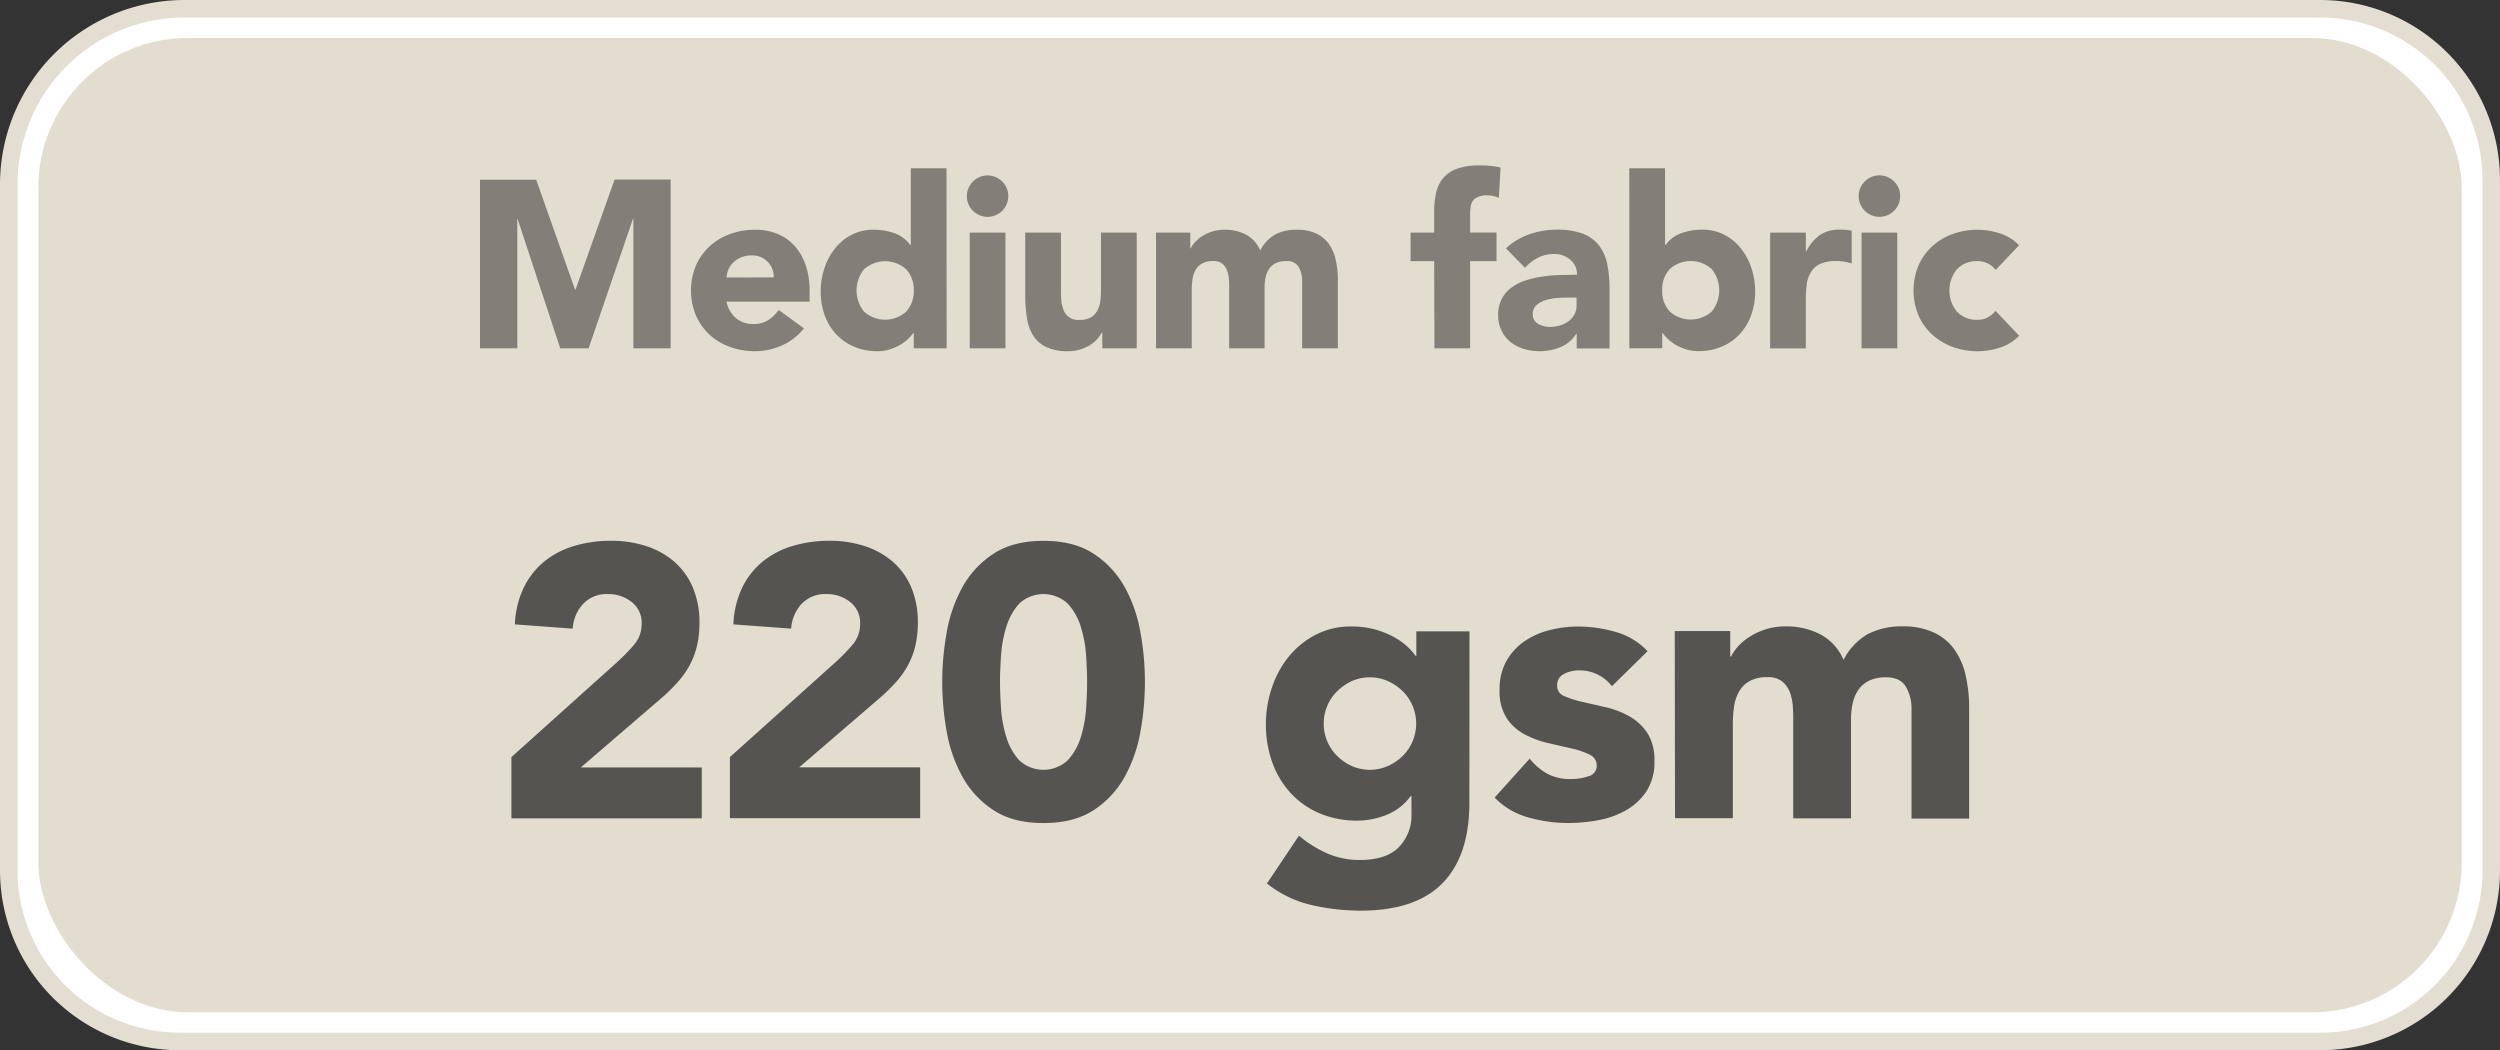
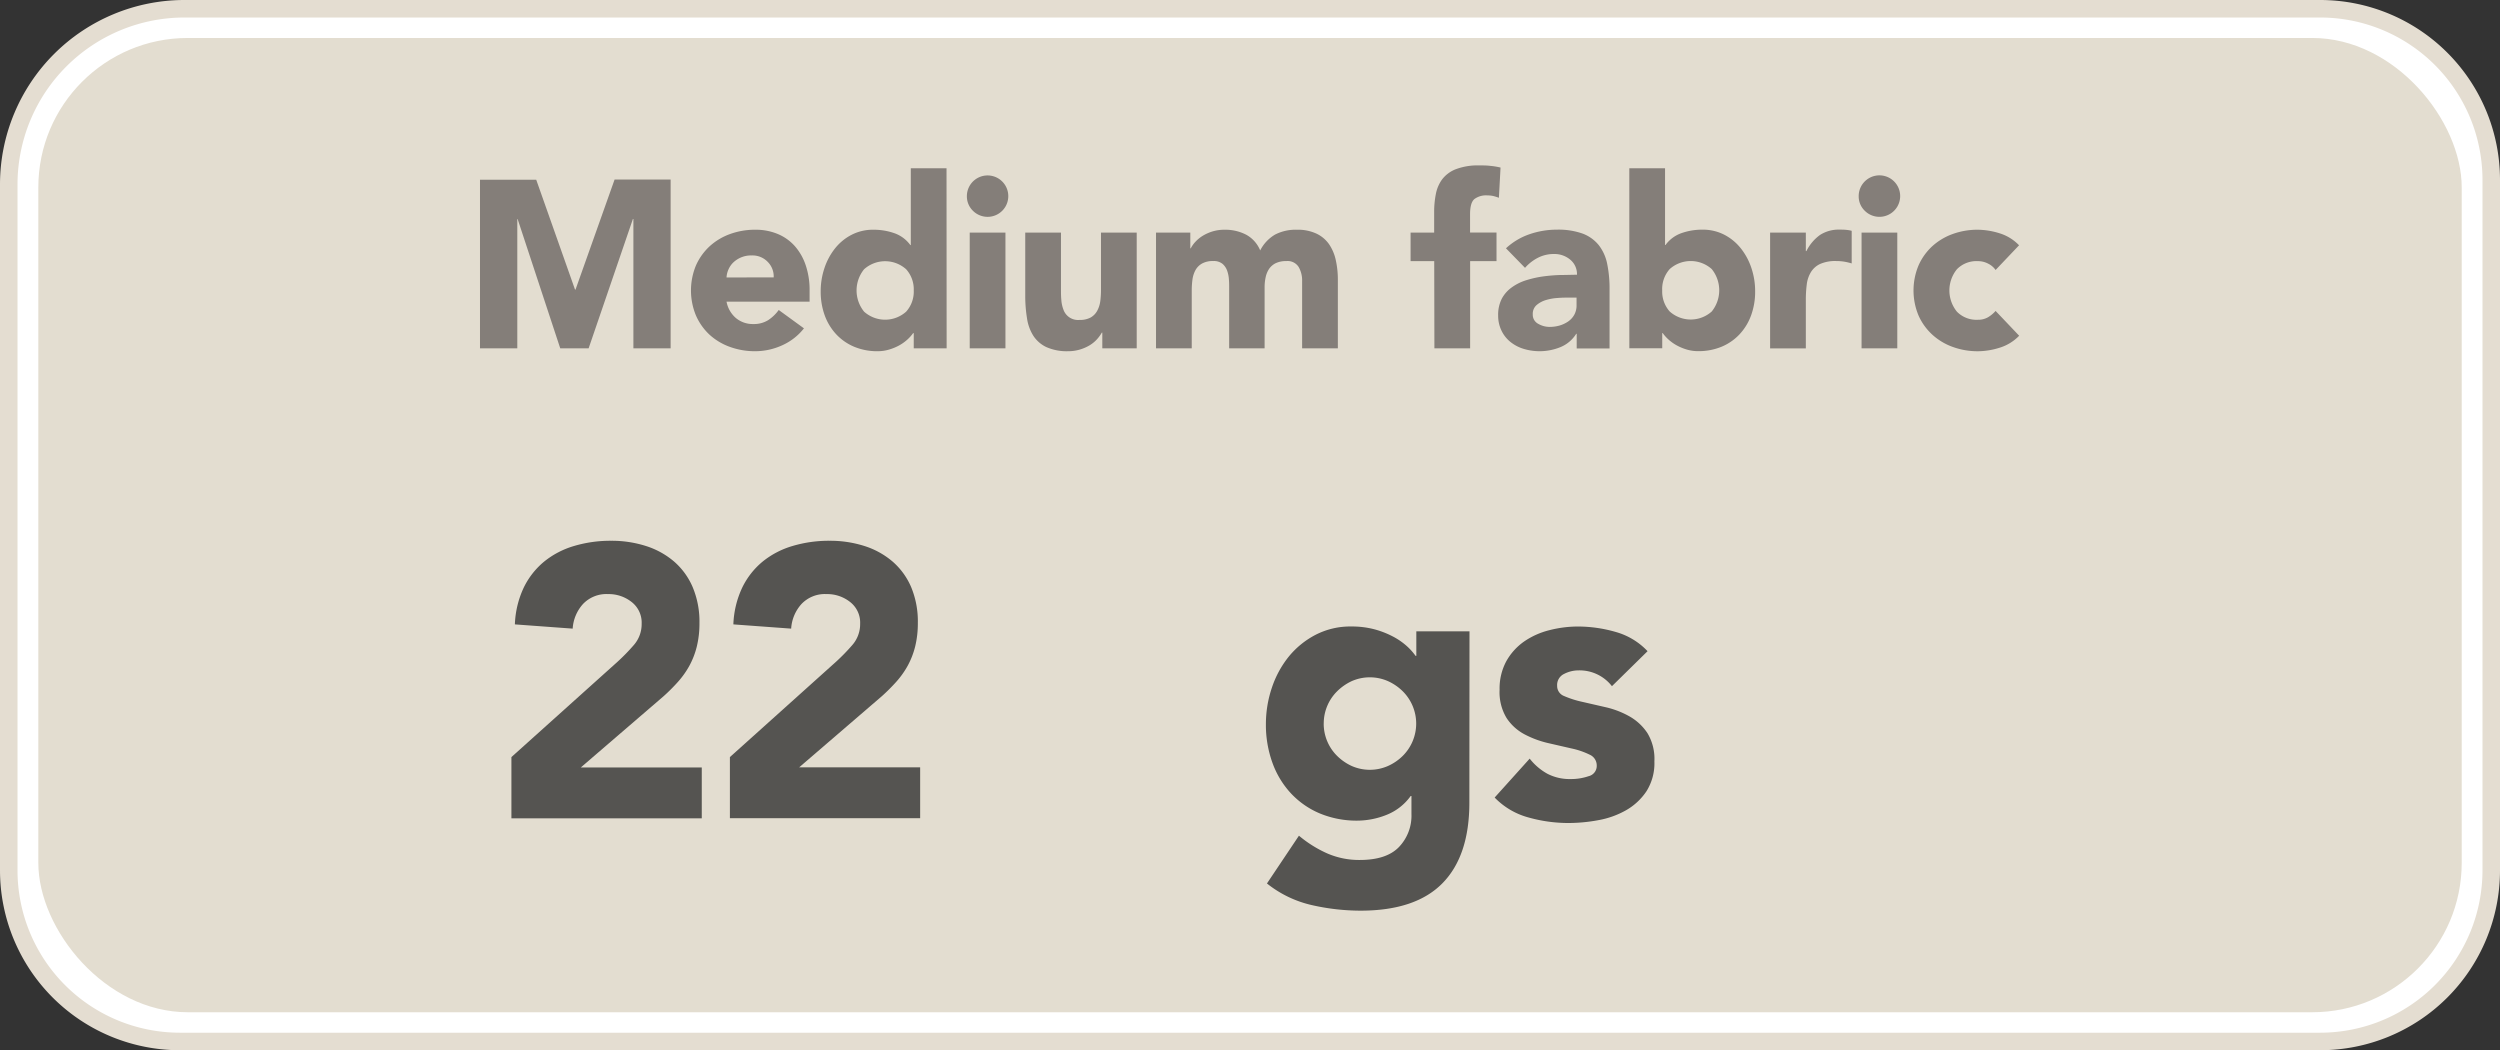
<svg xmlns="http://www.w3.org/2000/svg" id="Layer_1" data-name="Layer 1" viewBox="0 0 713.66 299.8">
  <rect x="0" y="0" width="713.66" height="299.8" fill="#333333" stroke="none" />
  <defs>
    <style>.cls-1{fill:#fff;stroke:#e4ddd1;stroke-miterlimit:10;stroke-width:5px;}.cls-2{fill:#e3ddd0;}.cls-3{fill:#555451;}.cls-4{fill:#847e79;}</style>
  </defs>
  <path class="cls-1" d="M52.66,2.5H662.31a48.85,48.85,0,0,1,48.85,48.85v197.1a48.85,48.85,0,0,1-48.85,48.85h-611A48.85,48.85,0,0,1,2.5,248.45V52.66A50.16,50.16,0,0,1,52.66,2.5Z" />
  <rect class="cls-2" x="10.94" y="10.84" width="691.79" height="278.12" rx="42.67" />
  <path class="cls-3" d="M146.32,216.45l30.25-27.17a56.36,56.36,0,0,0,4.62-4.73,9.06,9.06,0,0,0,2.31-6.16,7.46,7.46,0,0,0-2.86-6.21,10.54,10.54,0,0,0-6.71-2.26,9.22,9.22,0,0,0-7.2,2.86,11.52,11.52,0,0,0-2.92,7l-16.5-1.21a26.77,26.77,0,0,1,2.53-10.5,22.13,22.13,0,0,1,5.83-7.43,24.5,24.5,0,0,1,8.53-4.45,36.37,36.37,0,0,1,10.61-1.49,32.17,32.17,0,0,1,9.9,1.49,23.08,23.08,0,0,1,8,4.4,20.11,20.11,0,0,1,5.34,7.31A25.44,25.44,0,0,1,200,178.17a27.63,27.63,0,0,1-.77,6.77,23,23,0,0,1-2.14,5.5,25,25,0,0,1-3.25,4.56,52.09,52.09,0,0,1-4.07,4.07l-23.65,20.35h34.54v14.52H146.32Z" transform="translate(-0.33 -0.33)" />
  <path class="cls-3" d="M208.69,216.45l30.25-27.17a56.36,56.36,0,0,0,4.62-4.73,9.06,9.06,0,0,0,2.31-6.16,7.46,7.46,0,0,0-2.86-6.21,10.54,10.54,0,0,0-6.71-2.26,9.22,9.22,0,0,0-7.2,2.86,11.52,11.52,0,0,0-2.92,7l-16.5-1.21a26.77,26.77,0,0,1,2.53-10.5,22.13,22.13,0,0,1,5.83-7.43,24.5,24.5,0,0,1,8.53-4.45,36.37,36.37,0,0,1,10.61-1.49,32.17,32.17,0,0,1,9.9,1.49,23.08,23.08,0,0,1,8,4.4,20.11,20.11,0,0,1,5.34,7.31,25.44,25.44,0,0,1,1.92,10.23,27.63,27.63,0,0,1-.77,6.77,23,23,0,0,1-2.14,5.5,25,25,0,0,1-3.25,4.56,52.09,52.09,0,0,1-4.07,4.07l-23.65,20.35H263v14.52H208.69Z" transform="translate(-0.33 -0.33)" />
-   <path class="cls-3" d="M269.3,195a80.11,80.11,0,0,1,1.27-14.08,41.09,41.09,0,0,1,4.51-13,26.88,26.88,0,0,1,8.85-9.51q5.61-3.69,14.3-3.69t14.3,3.69a27,27,0,0,1,8.86,9.51,41.59,41.59,0,0,1,4.51,13,79.3,79.3,0,0,1,0,28.16,41.42,41.42,0,0,1-4.51,13,27,27,0,0,1-8.86,9.52q-5.61,3.67-14.3,3.68t-14.3-3.68a26.83,26.83,0,0,1-8.85-9.52,40.92,40.92,0,0,1-4.51-13A80,80,0,0,1,269.3,195Zm16.5,0c0,2.06.09,4.51.28,7.37a35.66,35.66,0,0,0,1.48,8.25,17.55,17.55,0,0,0,3.69,6.71,10.17,10.17,0,0,0,13.91,0,17.12,17.12,0,0,0,3.74-6.71,36.2,36.2,0,0,0,1.49-8.25c.18-2.86.27-5.31.27-7.37s-.09-4.51-.27-7.37a36.2,36.2,0,0,0-1.49-8.25,17.19,17.19,0,0,0-3.74-6.71,10.17,10.17,0,0,0-13.91,0,17.62,17.62,0,0,0-3.69,6.71,35.66,35.66,0,0,0-1.48,8.25Q285.79,191.92,285.8,195Z" transform="translate(-0.33 -0.33)" />
  <path class="cls-3" d="M419.78,229.43q0,15.18-7.65,23t-23.26,7.86a62.74,62.74,0,0,1-14.08-1.59A31.85,31.85,0,0,1,362,252.53l9.13-13.64a34.11,34.11,0,0,0,8.08,5.06,22.76,22.76,0,0,0,9.3,1.87q7.59,0,11.16-3.68a12.93,12.93,0,0,0,3.58-9.41v-5.17h-.22A15.52,15.52,0,0,1,396,233a22.71,22.71,0,0,1-8,1.59,27.47,27.47,0,0,1-10.78-2,24,24,0,0,1-8.31-5.72,25.38,25.38,0,0,1-5.33-8.75A31.71,31.71,0,0,1,361.7,207a32.38,32.38,0,0,1,1.7-10.34,28.39,28.39,0,0,1,4.84-8.91,24.39,24.39,0,0,1,7.65-6.21,21.62,21.62,0,0,1,10.23-2.37,25.25,25.25,0,0,1,6.43.77,25.65,25.65,0,0,1,5.23,2,19.35,19.35,0,0,1,4,2.7,17.2,17.2,0,0,1,2.64,2.91h.22v-7h15.18ZM378.2,206.88a12.91,12.91,0,0,0,3.79,9.19,14.53,14.53,0,0,0,4.18,2.91,12.84,12.84,0,0,0,10.4,0,14.24,14.24,0,0,0,4.23-2.91,13,13,0,0,0,0-18.37,14.46,14.46,0,0,0-4.23-2.92,12.84,12.84,0,0,0-10.4,0A14.76,14.76,0,0,0,382,197.7a12.91,12.91,0,0,0-3.79,9.18Z" transform="translate(-0.33 -0.33)" />
  <path class="cls-3" d="M460.48,196.21a11.7,11.7,0,0,0-9.57-4.51,9,9,0,0,0-4.07,1,3.5,3.5,0,0,0-2,3.41,3.06,3.06,0,0,0,2,2.92,27.47,27.47,0,0,0,5.17,1.65l6.71,1.54a25.36,25.36,0,0,1,6.71,2.58,15,15,0,0,1,5.17,4.79,14.24,14.24,0,0,1,2,8.08,15,15,0,0,1-2.26,8.53,17.31,17.31,0,0,1-5.77,5.39,24.82,24.82,0,0,1-7.92,2.86,47.12,47.12,0,0,1-8.69.82,42.14,42.14,0,0,1-11.33-1.59A21.06,21.06,0,0,1,427,228l10-11.11a16.56,16.56,0,0,0,5.11,4.35,13.79,13.79,0,0,0,6.55,1.48,15.32,15.32,0,0,0,5.17-.82,3,3,0,0,0,2.31-3,3.35,3.35,0,0,0-2-3.13A22.17,22.17,0,0,0,449,214l-6.71-1.54a27.79,27.79,0,0,1-6.71-2.48,14,14,0,0,1-5.17-4.67,14.26,14.26,0,0,1-2-8.09,16.36,16.36,0,0,1,1.92-8.14,16.94,16.94,0,0,1,5.06-5.61,22.05,22.05,0,0,1,7.21-3.24,32.86,32.86,0,0,1,8.25-1.05,39,39,0,0,1,10.67,1.54,19.87,19.87,0,0,1,9.13,5.5Z" transform="translate(-0.33 -0.33)" />
-   <path class="cls-3" d="M478.41,180.48h15.84v7.26h.22a13.28,13.28,0,0,1,2.2-3.08,16.23,16.23,0,0,1,3.41-2.75,20,20,0,0,1,4.51-2,18.89,18.89,0,0,1,5.5-.77,20.87,20.87,0,0,1,9.95,2.31,14.63,14.63,0,0,1,6.55,7.26,17.82,17.82,0,0,1,6.93-7.37,20.89,20.89,0,0,1,10-2.2A20.42,20.42,0,0,1,552.6,181a14.82,14.82,0,0,1,5.83,5,20.84,20.84,0,0,1,3.08,7.37,42.22,42.22,0,0,1,.94,9.07v31.57H546V202.81a12.44,12.44,0,0,0-1.6-6.43q-1.59-2.7-5.66-2.7a11,11,0,0,0-4.79.94,7.87,7.87,0,0,0-3.08,2.58,10.8,10.8,0,0,0-1.65,3.85,21,21,0,0,0-.49,4.62v28.27h-16.5V205.67c0-.95,0-2.12-.11-3.52a14.34,14.34,0,0,0-.77-4,7.63,7.63,0,0,0-2.15-3.19,6.35,6.35,0,0,0-4.34-1.32,10.18,10.18,0,0,0-5.17,1.16,7.93,7.93,0,0,0-3,3.08,12.49,12.49,0,0,0-1.37,4.34,37.52,37.52,0,0,0-.33,5.06v26.62h-16.5Z" transform="translate(-0.33 -0.33)" />
  <path class="cls-4" d="M137.35,51.63H153.4L164.48,83h.14l11.15-31.41h16V99.77H181.14V62.85H181L168.36,99.77h-8.1L148.09,62.85H148V99.77H137.35Z" transform="translate(-0.33 -0.33)" />
  <path class="cls-4" d="M229.83,94.06a16.41,16.41,0,0,1-6.19,4.83,18.58,18.58,0,0,1-7.75,1.7,20.79,20.79,0,0,1-7.18-1.23,17.24,17.24,0,0,1-5.85-3.5A16.62,16.62,0,0,1,199,90.39a18.66,18.66,0,0,1,0-14.28,16.66,16.66,0,0,1,3.91-5.48,17.41,17.41,0,0,1,5.85-3.5,20.79,20.79,0,0,1,7.18-1.22,16.22,16.22,0,0,1,6.42,1.22,13.42,13.42,0,0,1,4.9,3.5,15.86,15.86,0,0,1,3.09,5.48,21.93,21.93,0,0,1,1.09,7.14v3.19H207.73a8.1,8.1,0,0,0,2.65,4.66,7.48,7.48,0,0,0,5,1.73,7.65,7.65,0,0,0,4.25-1.12,11.52,11.52,0,0,0,3-2.89Zm-8.64-14.55a5.87,5.87,0,0,0-1.7-4.42,6,6,0,0,0-4.55-1.84,7.37,7.37,0,0,0-5.21,1.94,6.12,6.12,0,0,0-1.42,2,6.4,6.4,0,0,0-.58,2.35Z" transform="translate(-0.33 -0.33)" />
  <path class="cls-4" d="M270.56,99.77h-9.39V95.42H261a11.14,11.14,0,0,1-1.6,1.8,12.45,12.45,0,0,1-2.31,1.67,14.3,14.3,0,0,1-2.93,1.22,11.34,11.34,0,0,1-3.29.48,17.05,17.05,0,0,1-6.67-1.26,14.92,14.92,0,0,1-5.13-3.54,15.77,15.77,0,0,1-3.3-5.4,19.73,19.73,0,0,1-1.16-6.87,20.65,20.65,0,0,1,1.06-6.63,18.18,18.18,0,0,1,3-5.61,14.56,14.56,0,0,1,4.73-3.91,13.3,13.3,0,0,1,6.32-1.46,17.73,17.73,0,0,1,5.95,1,9.51,9.51,0,0,1,4.52,3.37h.14V48.36h10.2Zm-9.39-16.52A8.56,8.56,0,0,0,259,77.19a9,9,0,0,0-12,0,9.6,9.6,0,0,0,0,12.11,9,9,0,0,0,12,0A8.54,8.54,0,0,0,261.17,83.25Z" transform="translate(-0.33 -0.33)" />
  <path class="cls-4" d="M276.34,56.32a5.91,5.91,0,1,1,1.73,4.18A5.71,5.71,0,0,1,276.34,56.32Zm.81,10.4h10.2V99.77h-10.2Z" transform="translate(-0.33 -0.33)" />
  <path class="cls-4" d="M324.82,99.77H315V95.28h-.14a11,11,0,0,1-1.39,1.91,9.5,9.5,0,0,1-2.07,1.7,12.25,12.25,0,0,1-2.79,1.22,11.59,11.59,0,0,1-3.4.48A14.31,14.31,0,0,1,299,99.4a9.06,9.06,0,0,1-3.74-3.3,12.78,12.78,0,0,1-1.77-5A39.75,39.75,0,0,1,293,85V66.72h10.2V82.91c0,1,0,1.93.1,3a9.44,9.44,0,0,0,.61,2.83,4.42,4.42,0,0,0,4.59,2.92,6.37,6.37,0,0,0,3.2-.71A4.9,4.9,0,0,0,313.57,89a7.88,7.88,0,0,0,.85-2.68,24.22,24.22,0,0,0,.2-3.13V66.72h10.2Z" transform="translate(-0.33 -0.33)" />
  <path class="cls-4" d="M330.33,66.72h9.79v4.49h.14a8,8,0,0,1,1.36-1.9,9.88,9.88,0,0,1,2.1-1.7,12.26,12.26,0,0,1,2.79-1.23,11.89,11.89,0,0,1,3.4-.47,13,13,0,0,1,6.16,1.42,9,9,0,0,1,4,4.49,11,11,0,0,1,4.29-4.55,12.82,12.82,0,0,1,6.19-1.36,12.56,12.56,0,0,1,5.6,1.12,9.19,9.19,0,0,1,3.61,3.06,12.87,12.87,0,0,1,1.9,4.55,25.76,25.76,0,0,1,.58,5.61V99.77h-10.2V80.53a7.66,7.66,0,0,0-1-4,3.72,3.72,0,0,0-3.5-1.67,6.85,6.85,0,0,0-3,.58,5,5,0,0,0-1.9,1.6,6.84,6.84,0,0,0-1,2.38,13.24,13.24,0,0,0-.31,2.85V99.77H351.21V82.29c0-.58,0-1.31-.07-2.17a9,9,0,0,0-.48-2.45,4.64,4.64,0,0,0-1.32-2,3.92,3.92,0,0,0-2.69-.82,6.27,6.27,0,0,0-3.2.72,4.88,4.88,0,0,0-1.87,1.9,7.86,7.86,0,0,0-.85,2.69,24.06,24.06,0,0,0-.2,3.12V99.77h-10.2Z" transform="translate(-0.33 -0.33)" />
  <path class="cls-4" d="M409.75,74.88H403V66.72h6.73V60.87a26.29,26.29,0,0,1,.48-5.13,10.38,10.38,0,0,1,1.83-4.25A9,9,0,0,1,416,48.6a17.85,17.85,0,0,1,6.7-1.05c1,0,2.06,0,3.06.13a20,20,0,0,1,2.92.48l-.47,8.63a14.16,14.16,0,0,0-1.63-.51,8,8,0,0,0-1.7-.17,5.53,5.53,0,0,0-3.68,1.06c-.81.7-1.22,2.14-1.22,4.32v5.23h7.55v8.16H420V99.77h-10.2Z" transform="translate(-0.33 -0.33)" />
  <path class="cls-4" d="M450.42,95.62h-.14a9.57,9.57,0,0,1-4.52,3.81,15.75,15.75,0,0,1-10.41.51A11.24,11.24,0,0,1,431.58,98,9.23,9.23,0,0,1,429,94.81a9.72,9.72,0,0,1-1-4.42,10,10,0,0,1,1.06-4.83A9.45,9.45,0,0,1,432,82.29a14.09,14.09,0,0,1,4.12-2,30,30,0,0,1,4.79-1.06,46.22,46.22,0,0,1,5-.4c1.65,0,3.18-.07,4.59-.07a5.33,5.33,0,0,0-1.94-4.32,7,7,0,0,0-4.59-1.6,9.88,9.88,0,0,0-4.59,1.06,12.35,12.35,0,0,0-3.71,2.89l-5.44-5.58a18.85,18.85,0,0,1,6.67-4,23.83,23.83,0,0,1,7.88-1.32A20.58,20.58,0,0,1,452.08,67a10.78,10.78,0,0,1,4.63,3.3,12.75,12.75,0,0,1,2.41,5.33A35.31,35.31,0,0,1,459.8,83v16.8h-9.38ZM447.9,85.29c-.77,0-1.73,0-2.89.1a14.5,14.5,0,0,0-3.33.58A7.34,7.34,0,0,0,439,87.39a3.3,3.3,0,0,0-1.12,2.66,2.92,2.92,0,0,0,1.56,2.72,6.52,6.52,0,0,0,3.26.88,10.3,10.3,0,0,0,2.89-.41A8.62,8.62,0,0,0,448,92.09a5.66,5.66,0,0,0,1.73-1.91,5.47,5.47,0,0,0,.65-2.72V85.29Z" transform="translate(-0.33 -0.33)" />
  <path class="cls-4" d="M465.44,48.36h10.2v21.9h.14a9.56,9.56,0,0,1,4.52-3.37,17.73,17.73,0,0,1,5.95-1,13.37,13.37,0,0,1,6.33,1.46,14.63,14.63,0,0,1,4.72,3.91,18.18,18.18,0,0,1,3,5.61,20.65,20.65,0,0,1,1.06,6.63,19.73,19.73,0,0,1-1.16,6.87,15.77,15.77,0,0,1-3.3,5.4,14.82,14.82,0,0,1-5.13,3.54,17.05,17.05,0,0,1-6.67,1.26,11.31,11.31,0,0,1-3.33-.48,14.67,14.67,0,0,1-2.89-1.22,12.45,12.45,0,0,1-2.31-1.67,11.14,11.14,0,0,1-1.6-1.8h-.13v4.35h-9.39Zm9.39,34.89a8.54,8.54,0,0,0,2.14,6,9,9,0,0,0,12,0,9.64,9.64,0,0,0,0-12.11,9,9,0,0,0-12,0A8.56,8.56,0,0,0,474.83,83.25Z" transform="translate(-0.33 -0.33)" />
  <path class="cls-4" d="M505.63,66.72h10.2V72H516a12.51,12.51,0,0,1,3.87-4.59,9.82,9.82,0,0,1,5.65-1.53c.58,0,1.17,0,1.76.06a8.89,8.89,0,0,1,1.64.28v9.31a17.57,17.57,0,0,0-2.15-.51,14.25,14.25,0,0,0-2.21-.17,10.71,10.71,0,0,0-4.62.82A6.1,6.1,0,0,0,517.29,78a8.63,8.63,0,0,0-1.19,3.5,34.29,34.29,0,0,0-.27,4.49v13.8h-10.2Z" transform="translate(-0.33 -0.33)" />
  <path class="cls-4" d="M530.92,56.32a5.92,5.92,0,1,1,1.74,4.18A5.68,5.68,0,0,1,530.92,56.32Zm.82,10.4h10.2V99.77h-10.2Z" transform="translate(-0.33 -0.33)" />
  <path class="cls-4" d="M570,77.4a5.61,5.61,0,0,0-2.11-1.8,6.17,6.17,0,0,0-2.93-.72,7.78,7.78,0,0,0-6,2.31,9.6,9.6,0,0,0,0,12.11,7.78,7.78,0,0,0,6,2.31,5.5,5.5,0,0,0,2.93-.75A9.1,9.1,0,0,0,570,89.09l6.73,7.08a13.08,13.08,0,0,1-5.61,3.43,21.07,21.07,0,0,1-6.16,1,20.69,20.69,0,0,1-7.17-1.23,17.24,17.24,0,0,1-5.85-3.5A16.48,16.48,0,0,1,548,90.39a18.54,18.54,0,0,1,0-14.28,16.52,16.52,0,0,1,3.91-5.48,17.41,17.41,0,0,1,5.85-3.5,20.69,20.69,0,0,1,7.17-1.22,21.38,21.38,0,0,1,6.16,1,13,13,0,0,1,5.61,3.44Z" transform="translate(-0.33 -0.33)" />
</svg>